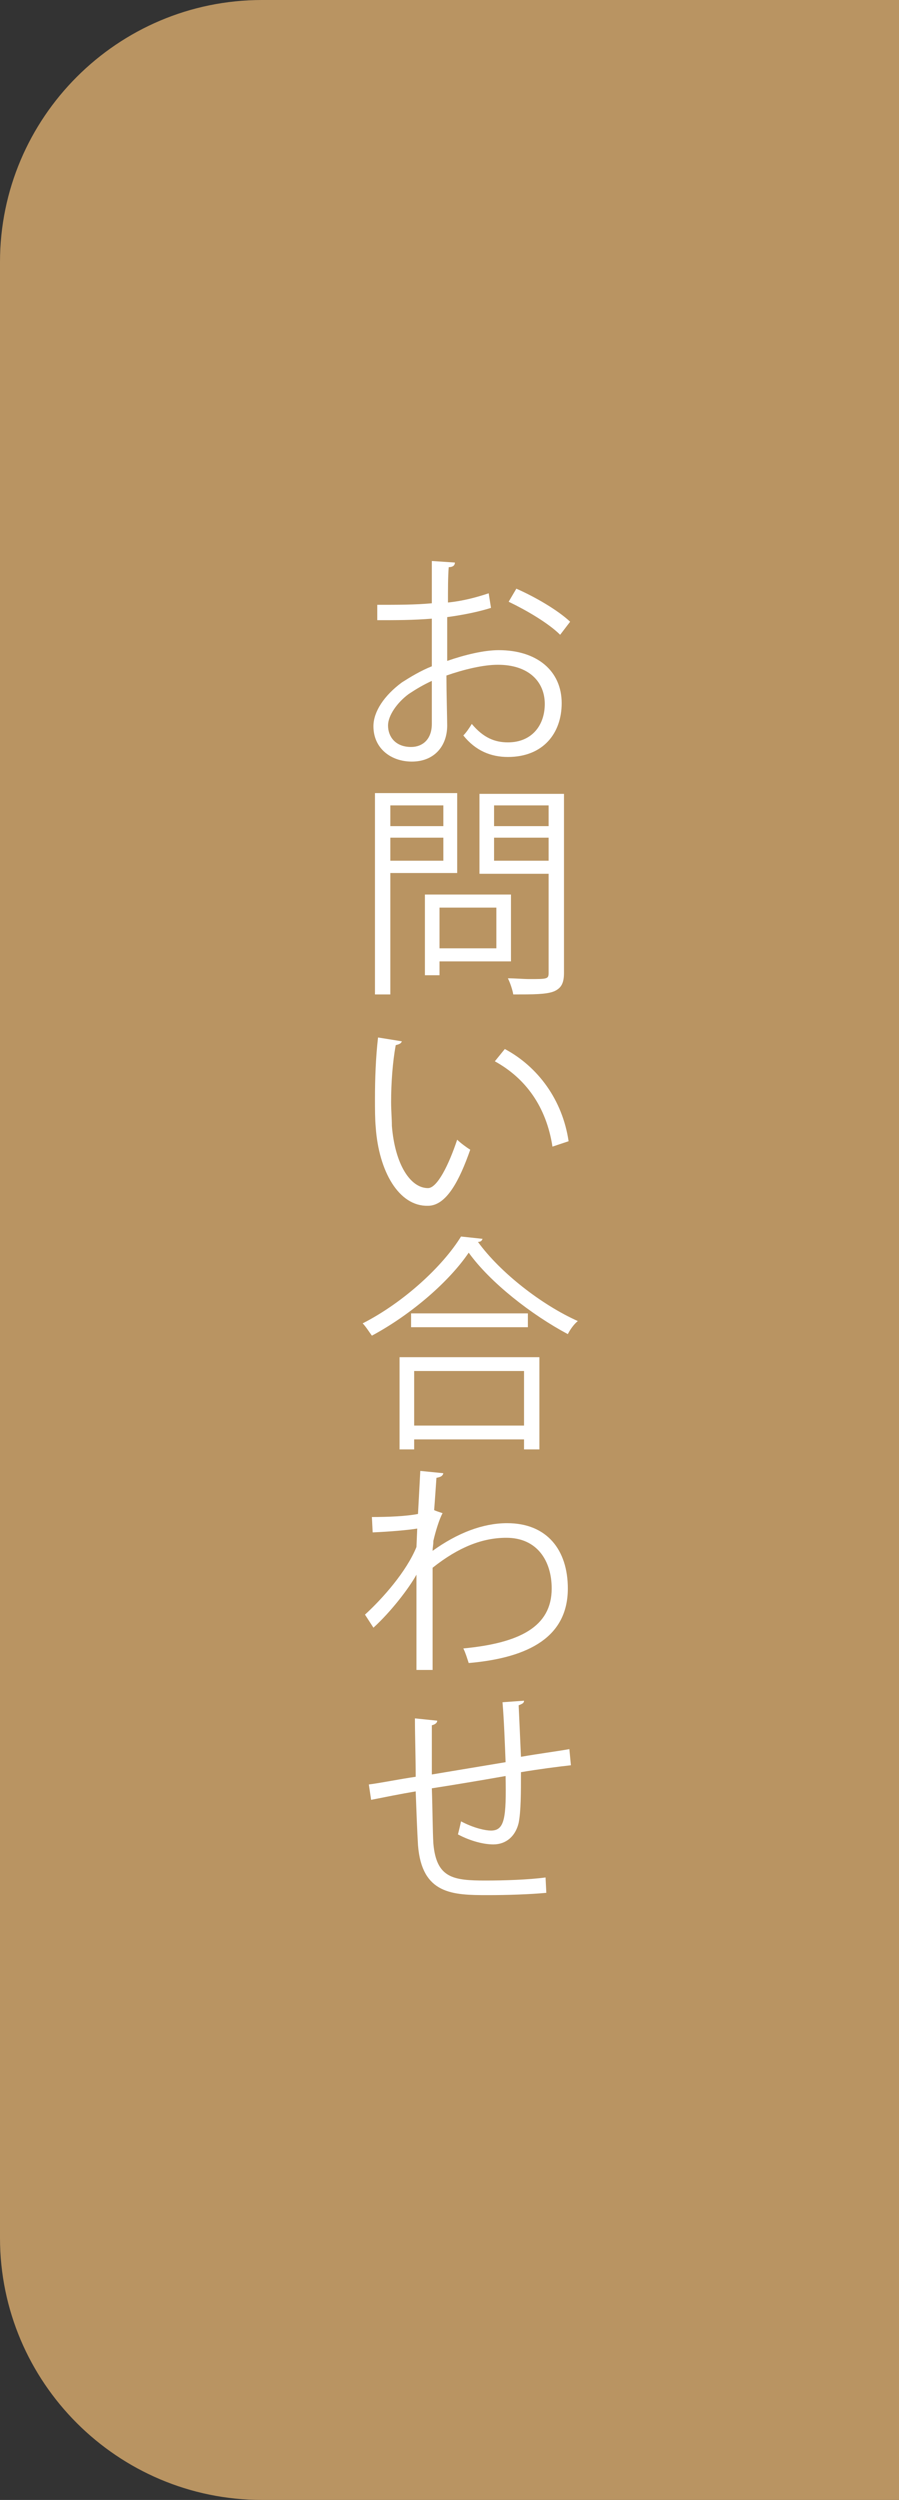
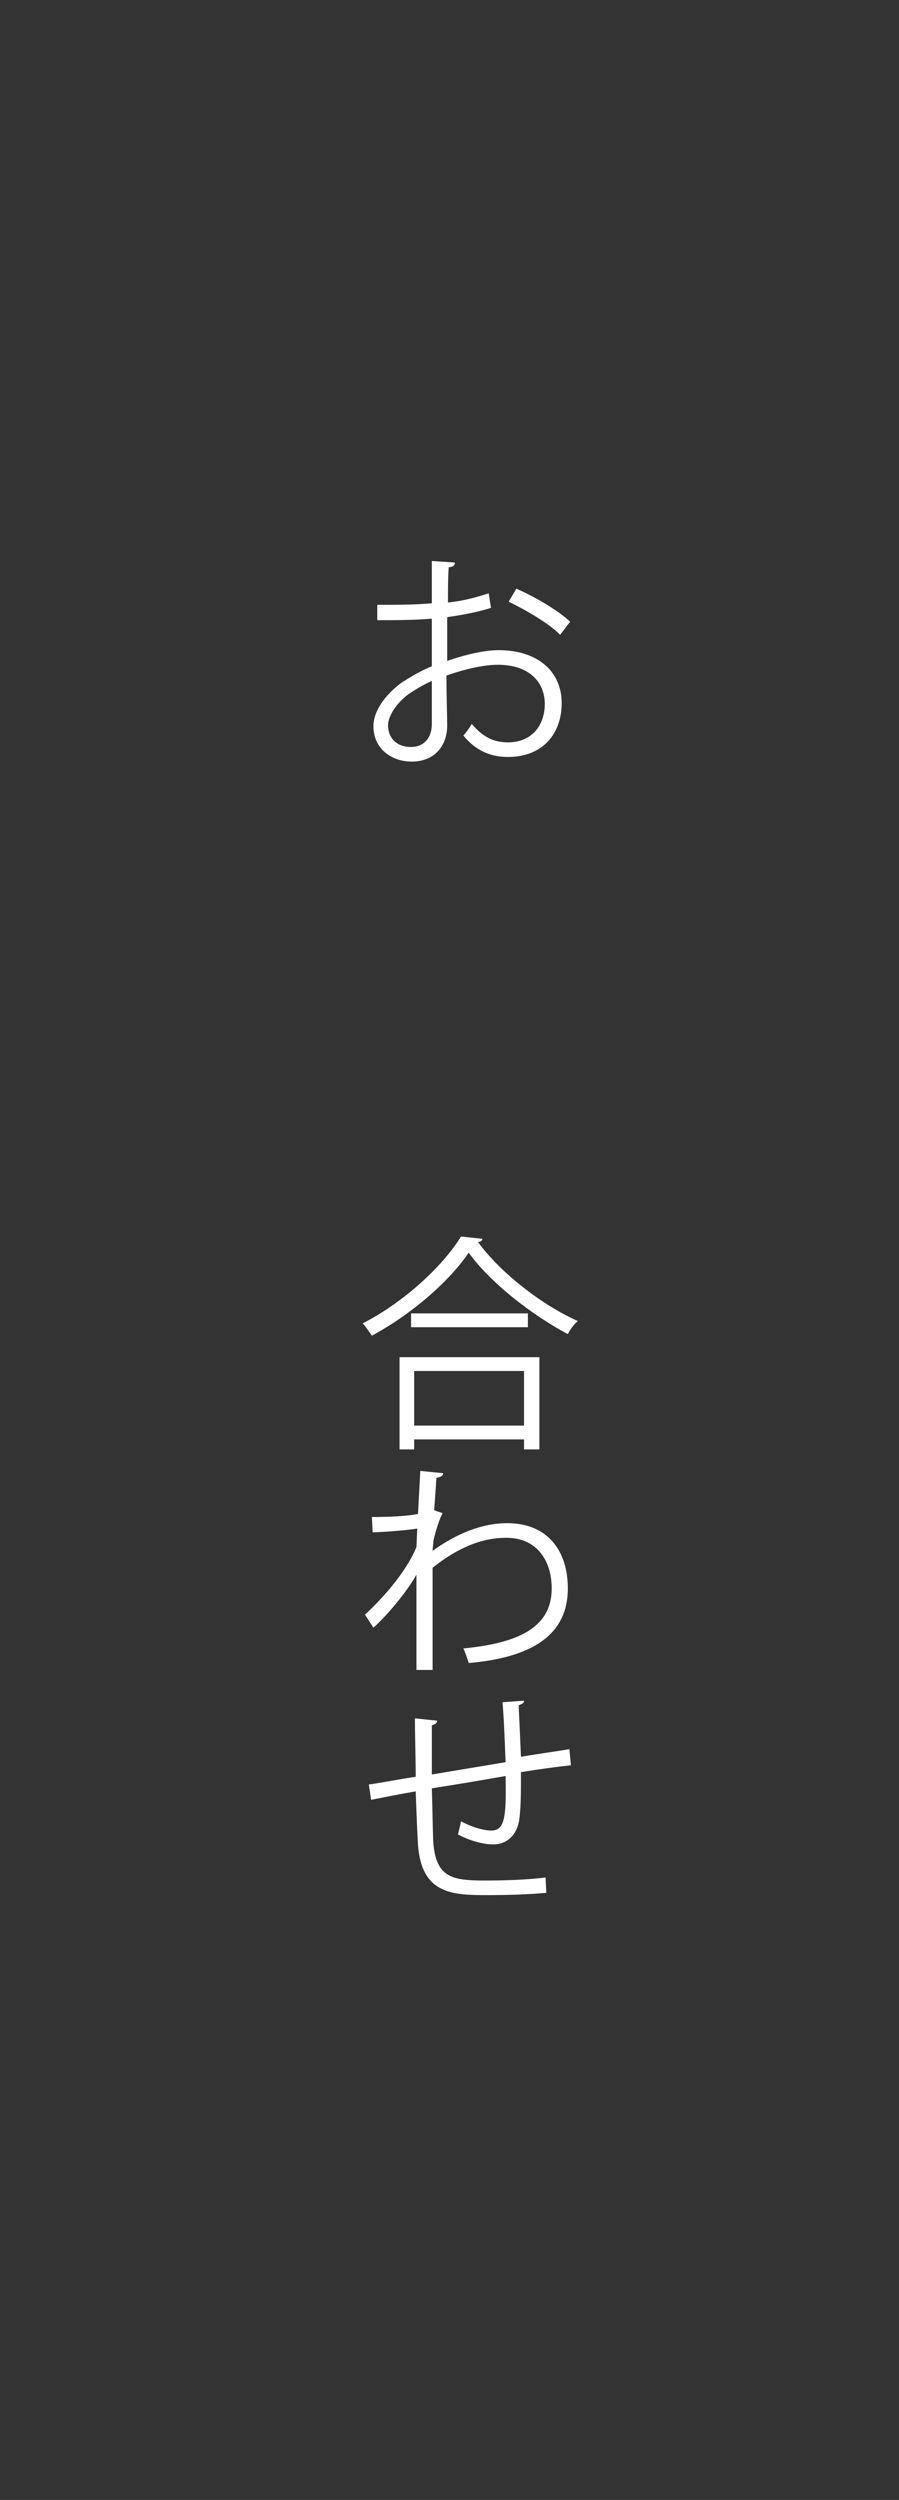
<svg xmlns="http://www.w3.org/2000/svg" version="1.1" x="0px" y="0px" viewBox="0 0 117 325.3" style="enable-background:new 0 0 117 325.3;" xml:space="preserve">
  <rect x="0" y="0" width="117" height="325.3" fill="#333333" stroke="none" />
  <style type="text/css">
	.st0{fill:#B99462;}
	.st1{fill:#FFFFFF;}
</style>
  <g id="レイヤー_1">
</g>
  <g id="レイヤー_6">
    <g>
-       <path class="st0" d="M117,325.3H34.1C15.3,325.3,0,310,0,291.2V34.1C0,15.3,15.3,0,34.1,0H117V325.3z" />
      <g>
        <path class="st1" d="M63.9,79.1c-1.6,0.5-3.5,0.9-5.7,1.2c0,1.9,0,3.9,0,5.7c2.3-0.8,4.8-1.4,6.7-1.4c5,0,8.2,2.7,8.2,6.9     c0,3.9-2.4,7-7,7c-2.2,0-4.2-0.8-5.8-2.8c0.4-0.4,0.8-1,1.1-1.5c1.5,1.8,3,2.4,4.7,2.4c3.1,0,4.8-2.2,4.8-5     c0-2.9-2.1-5.1-6.1-5.1c-1.9,0-4.4,0.6-6.7,1.4c0,2.2,0.1,5.7,0.1,6.5c0,2.7-1.7,4.7-4.6,4.7c-2.7,0-5-1.7-5-4.6     c0-1.9,1.4-4,3.7-5.7c1.1-0.7,2.4-1.5,3.9-2.1v-6.2c-2.4,0.2-4.7,0.2-7.1,0.2l0-2c2.6,0,5,0,7.1-0.2v-5.5l3,0.2     c0,0.4-0.3,0.6-0.8,0.6c-0.1,1.2-0.1,2.9-0.1,4.6c2-0.2,3.8-0.7,5.3-1.2L63.9,79.1z M56.2,94.2c0-0.8,0-3.2,0-5.6     c-1.1,0.5-2.1,1.1-3,1.7c-1.5,1.1-2.7,2.8-2.7,4.1c0,1.5,1,2.8,3,2.8C55,97.2,56.2,96.2,56.2,94.2L56.2,94.2z M72.9,82.6     c-1.5-1.5-4.4-3.2-6.7-4.3l1-1.7c2.5,1.1,5.4,2.8,7,4.3L72.9,82.6z" />
-         <path class="st1" d="M59.6,113.6h-8.8v15.8h-2v-26.2h10.7V113.6z M57.7,104.8h-6.9v2.7h6.9V104.8z M50.8,112h6.9v-3h-6.9V112z      M66.5,125.1h-9.3v1.8h-1.9v-10.5h11.2V125.1z M64.6,118.1h-7.4v5.3h7.4V118.1z M73.4,103.2v23.4c0,1.4-0.4,2-1.3,2.4     c-1,0.4-2.7,0.4-5.3,0.4c-0.1-0.6-0.4-1.5-0.7-2.1c1,0,2,0.1,2.8,0.1c2.3,0,2.5,0,2.5-0.8v-12.9h-9v-10.4H73.4z M71.4,104.8h-7.1     v2.7h7.1V104.8z M64.3,112h7.1v-3h-7.1V112z" />
-         <path class="st1" d="M52.3,135.5c-0.1,0.3-0.4,0.4-0.8,0.5c-0.4,2.2-0.6,4.9-0.6,7.4c0,1.1,0.1,2.2,0.1,3.1     c0.4,5,2.4,8.1,4.7,8.1c1.2,0,2.7-3,3.8-6.3c0.4,0.4,1.2,1,1.7,1.3c-1.4,4-3.1,7.3-5.5,7.3c-3.8,0.1-6.4-4.5-6.8-10.2     c-0.1-1.1-0.1-2.4-0.1-3.7c0-2.6,0.1-5.4,0.4-8L52.3,135.5z M71.9,149.2c-0.8-5.2-3.5-8.9-7.5-11.1l1.3-1.6     c4.3,2.3,7.5,6.6,8.3,12L71.9,149.2z" />
        <path class="st1" d="M62.8,161.2c-0.1,0.3-0.3,0.4-0.6,0.4c2.9,4,8.3,8.2,13,10.3c-0.5,0.4-1,1.1-1.3,1.7     c-4.7-2.5-10.1-6.7-12.9-10.6c-2.5,3.7-7.4,8-12.6,10.8c-0.3-0.4-0.8-1.2-1.2-1.6c5.3-2.7,10.4-7.4,12.8-11.3L62.8,161.2z      M52,188.6v-12h18.2v12h-2v-1.3H53.9v1.3H52z M53.5,170.9h15.2v1.8H53.5V170.9z M68.2,178.4H53.9v7.1h14.3V178.4z" />
        <path class="st1" d="M54.7,191.4l3,0.3c-0.1,0.4-0.4,0.5-0.9,0.6c-0.1,1.4-0.2,3-0.3,4.2c0.2,0.1,0.5,0.2,1.1,0.4     c-0.4,0.7-0.9,2.3-1.2,3.6c0,0.6-0.1,0.8-0.1,1.3c3.2-2.3,6.5-3.6,9.7-3.6c5.2,0,7.9,3.5,7.9,8.5c0,6.2-4.9,9-12.9,9.7     c-0.2-0.6-0.4-1.3-0.7-1.9c7.3-0.7,11.5-2.8,11.5-7.8c0-3.6-1.9-6.6-5.9-6.6c-3.1,0-6.2,1.2-9.6,3.9c0,4.3,0,9.4,0,13.3h-2.1     c0-1.8,0-10.5,0-12.4c-1,1.8-3.3,4.8-5.6,6.9l-1.1-1.7c2.3-2.1,5.4-5.6,6.7-8.8l0.1-2.4c-1.2,0.2-3.5,0.4-5.8,0.5l-0.1-2     c2.1,0,4.5-0.1,6-0.4L54.7,191.4z" />
        <path class="st1" d="M68.2,221.3c0,0.3-0.2,0.4-0.7,0.6c0.1,2.1,0.2,4.5,0.3,6.7c2.3-0.4,4.6-0.7,6.3-1l0.2,2.1     c-1.8,0.2-4.1,0.5-6.5,0.9c0,2.7,0,5.1-0.3,6.6c-0.4,1.7-1.6,2.8-3.3,2.8c-1.2,0-2.9-0.4-4.6-1.3c0.1-0.4,0.3-1.2,0.4-1.7     c1.7,0.9,3.2,1.2,3.9,1.2c1.8,0,2-1.7,1.9-7.1c-3.4,0.6-7,1.2-9.6,1.6c0.1,2.8,0.1,5.5,0.2,7.2c0.4,4.5,2.6,4.8,6.8,4.8     c2.4,0,5.6-0.1,7.8-0.4l0.1,2c-2.1,0.2-5.1,0.3-7.6,0.3c-4.6,0-8.6-0.1-9.1-6.5c-0.1-1.7-0.2-4.2-0.3-7c-1.8,0.3-4.3,0.8-5.8,1.1     l-0.3-2c1.6-0.2,4-0.7,6.1-1c0-2.6-0.1-5.4-0.1-7.6l2.9,0.3c0,0.3-0.3,0.5-0.7,0.6c0,1.8,0,4.2,0,6.4l9.6-1.6     c-0.1-2.5-0.2-5.4-0.4-7.8L68.2,221.3z" />
      </g>
    </g>
  </g>
</svg>